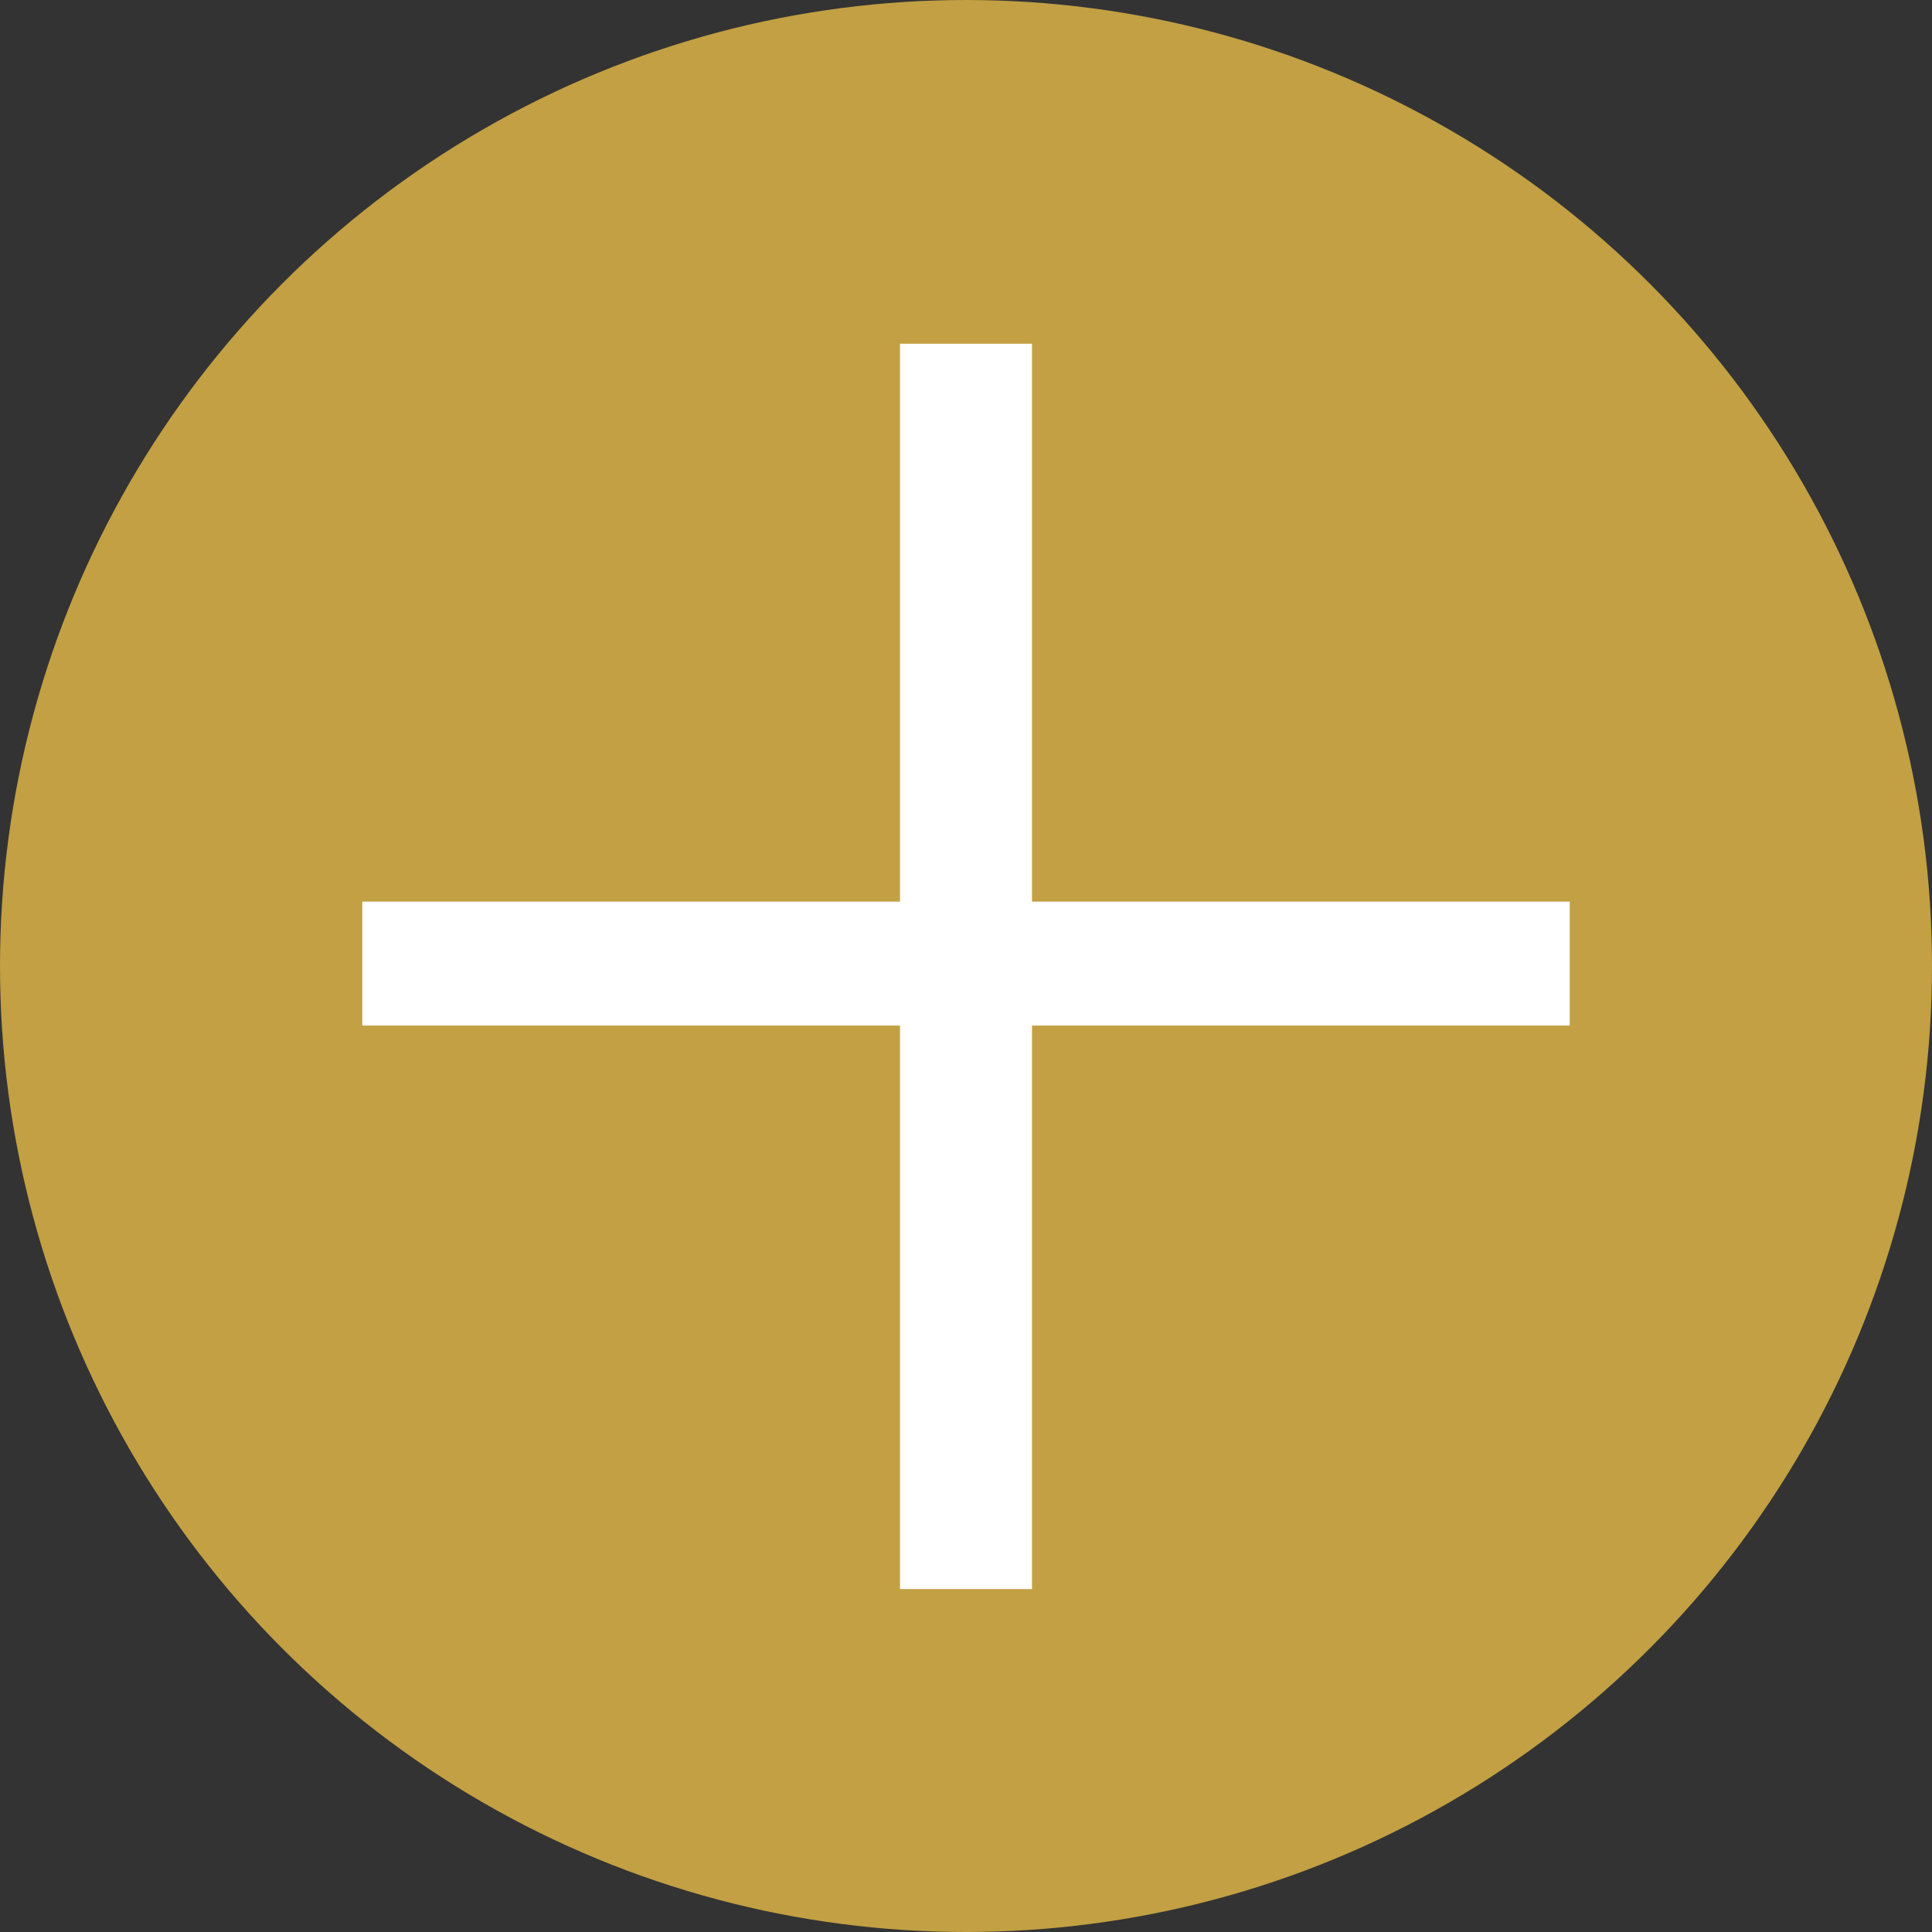
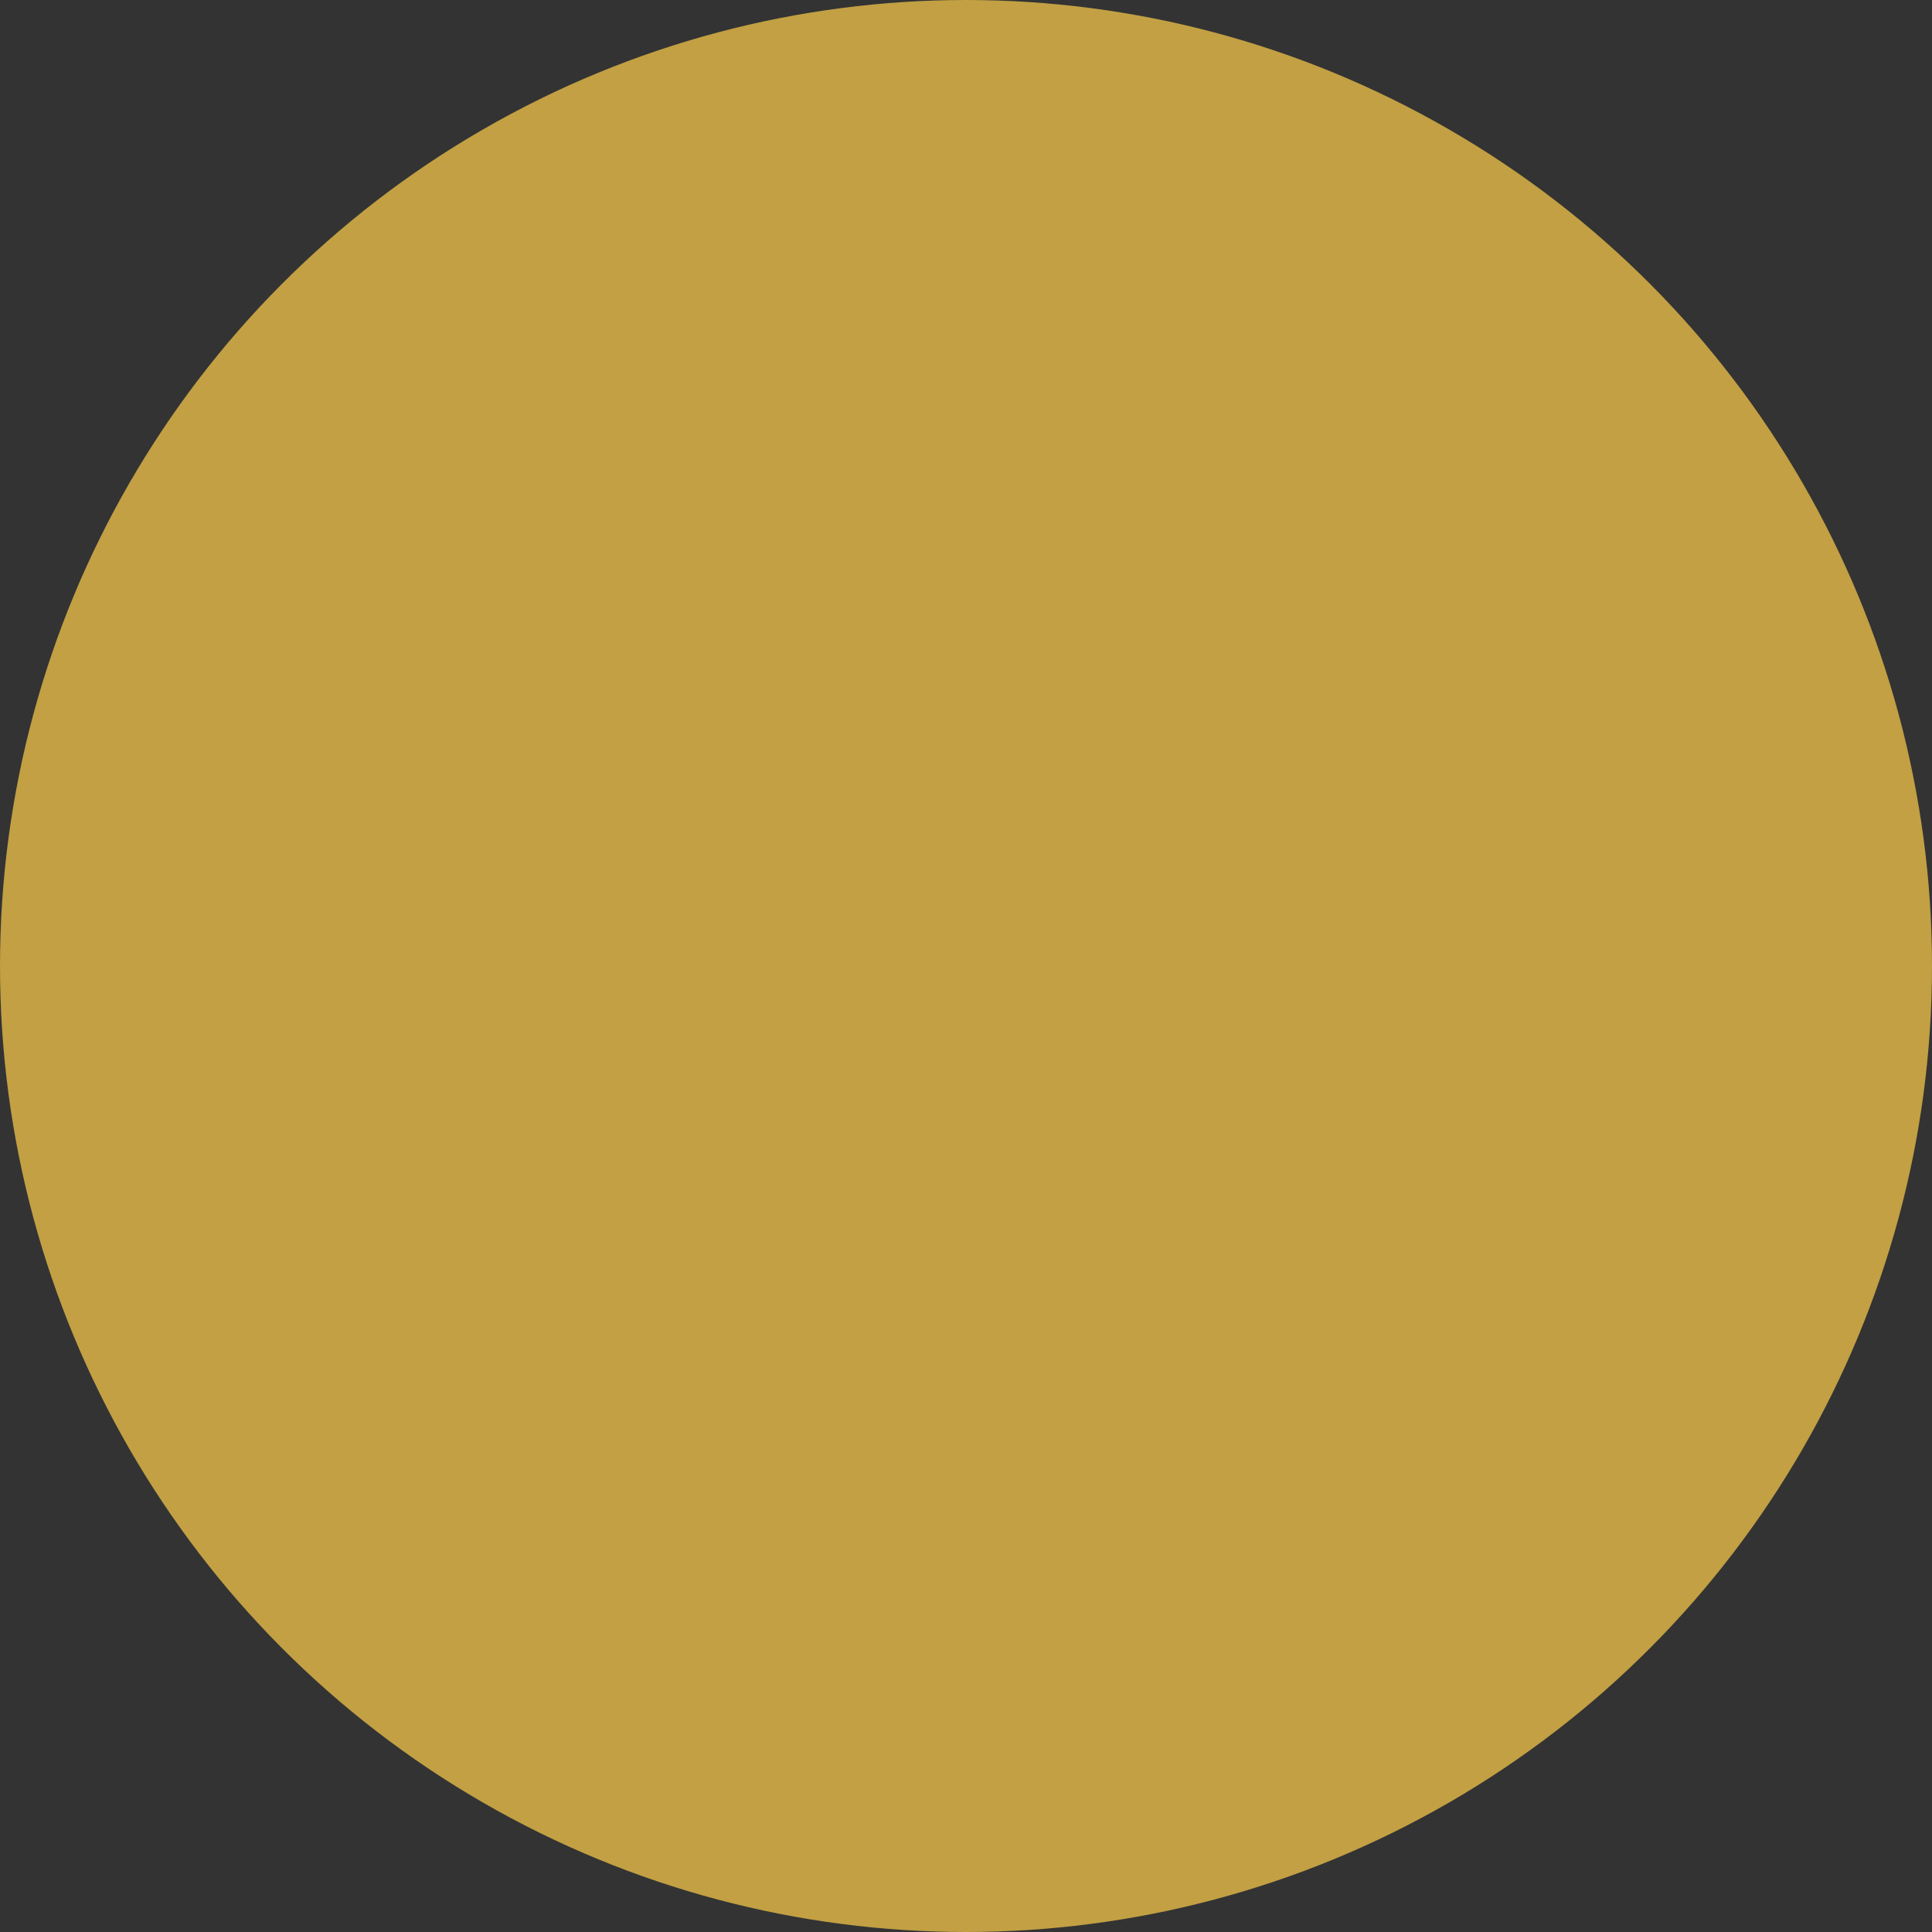
<svg xmlns="http://www.w3.org/2000/svg" id="レイヤー_1" data-name="レイヤー 1" viewBox="0 0 24 24">
  <rect x="0" y="0" width="24" height="24" fill="#333333" stroke="none" />
  <defs>
    <style>.cls-1{fill:#c2a043;}.cls-2{fill:#fff;}</style>
  </defs>
  <title>アートボード 1</title>
  <circle class="cls-1" cx="12" cy="12" r="12" />
-   <path class="cls-2" d="M11.18,4.27h1.64V11.2H19.5v1.54H12.82v7H11.18v-7H4.5V11.2h6.68Z" />
</svg>